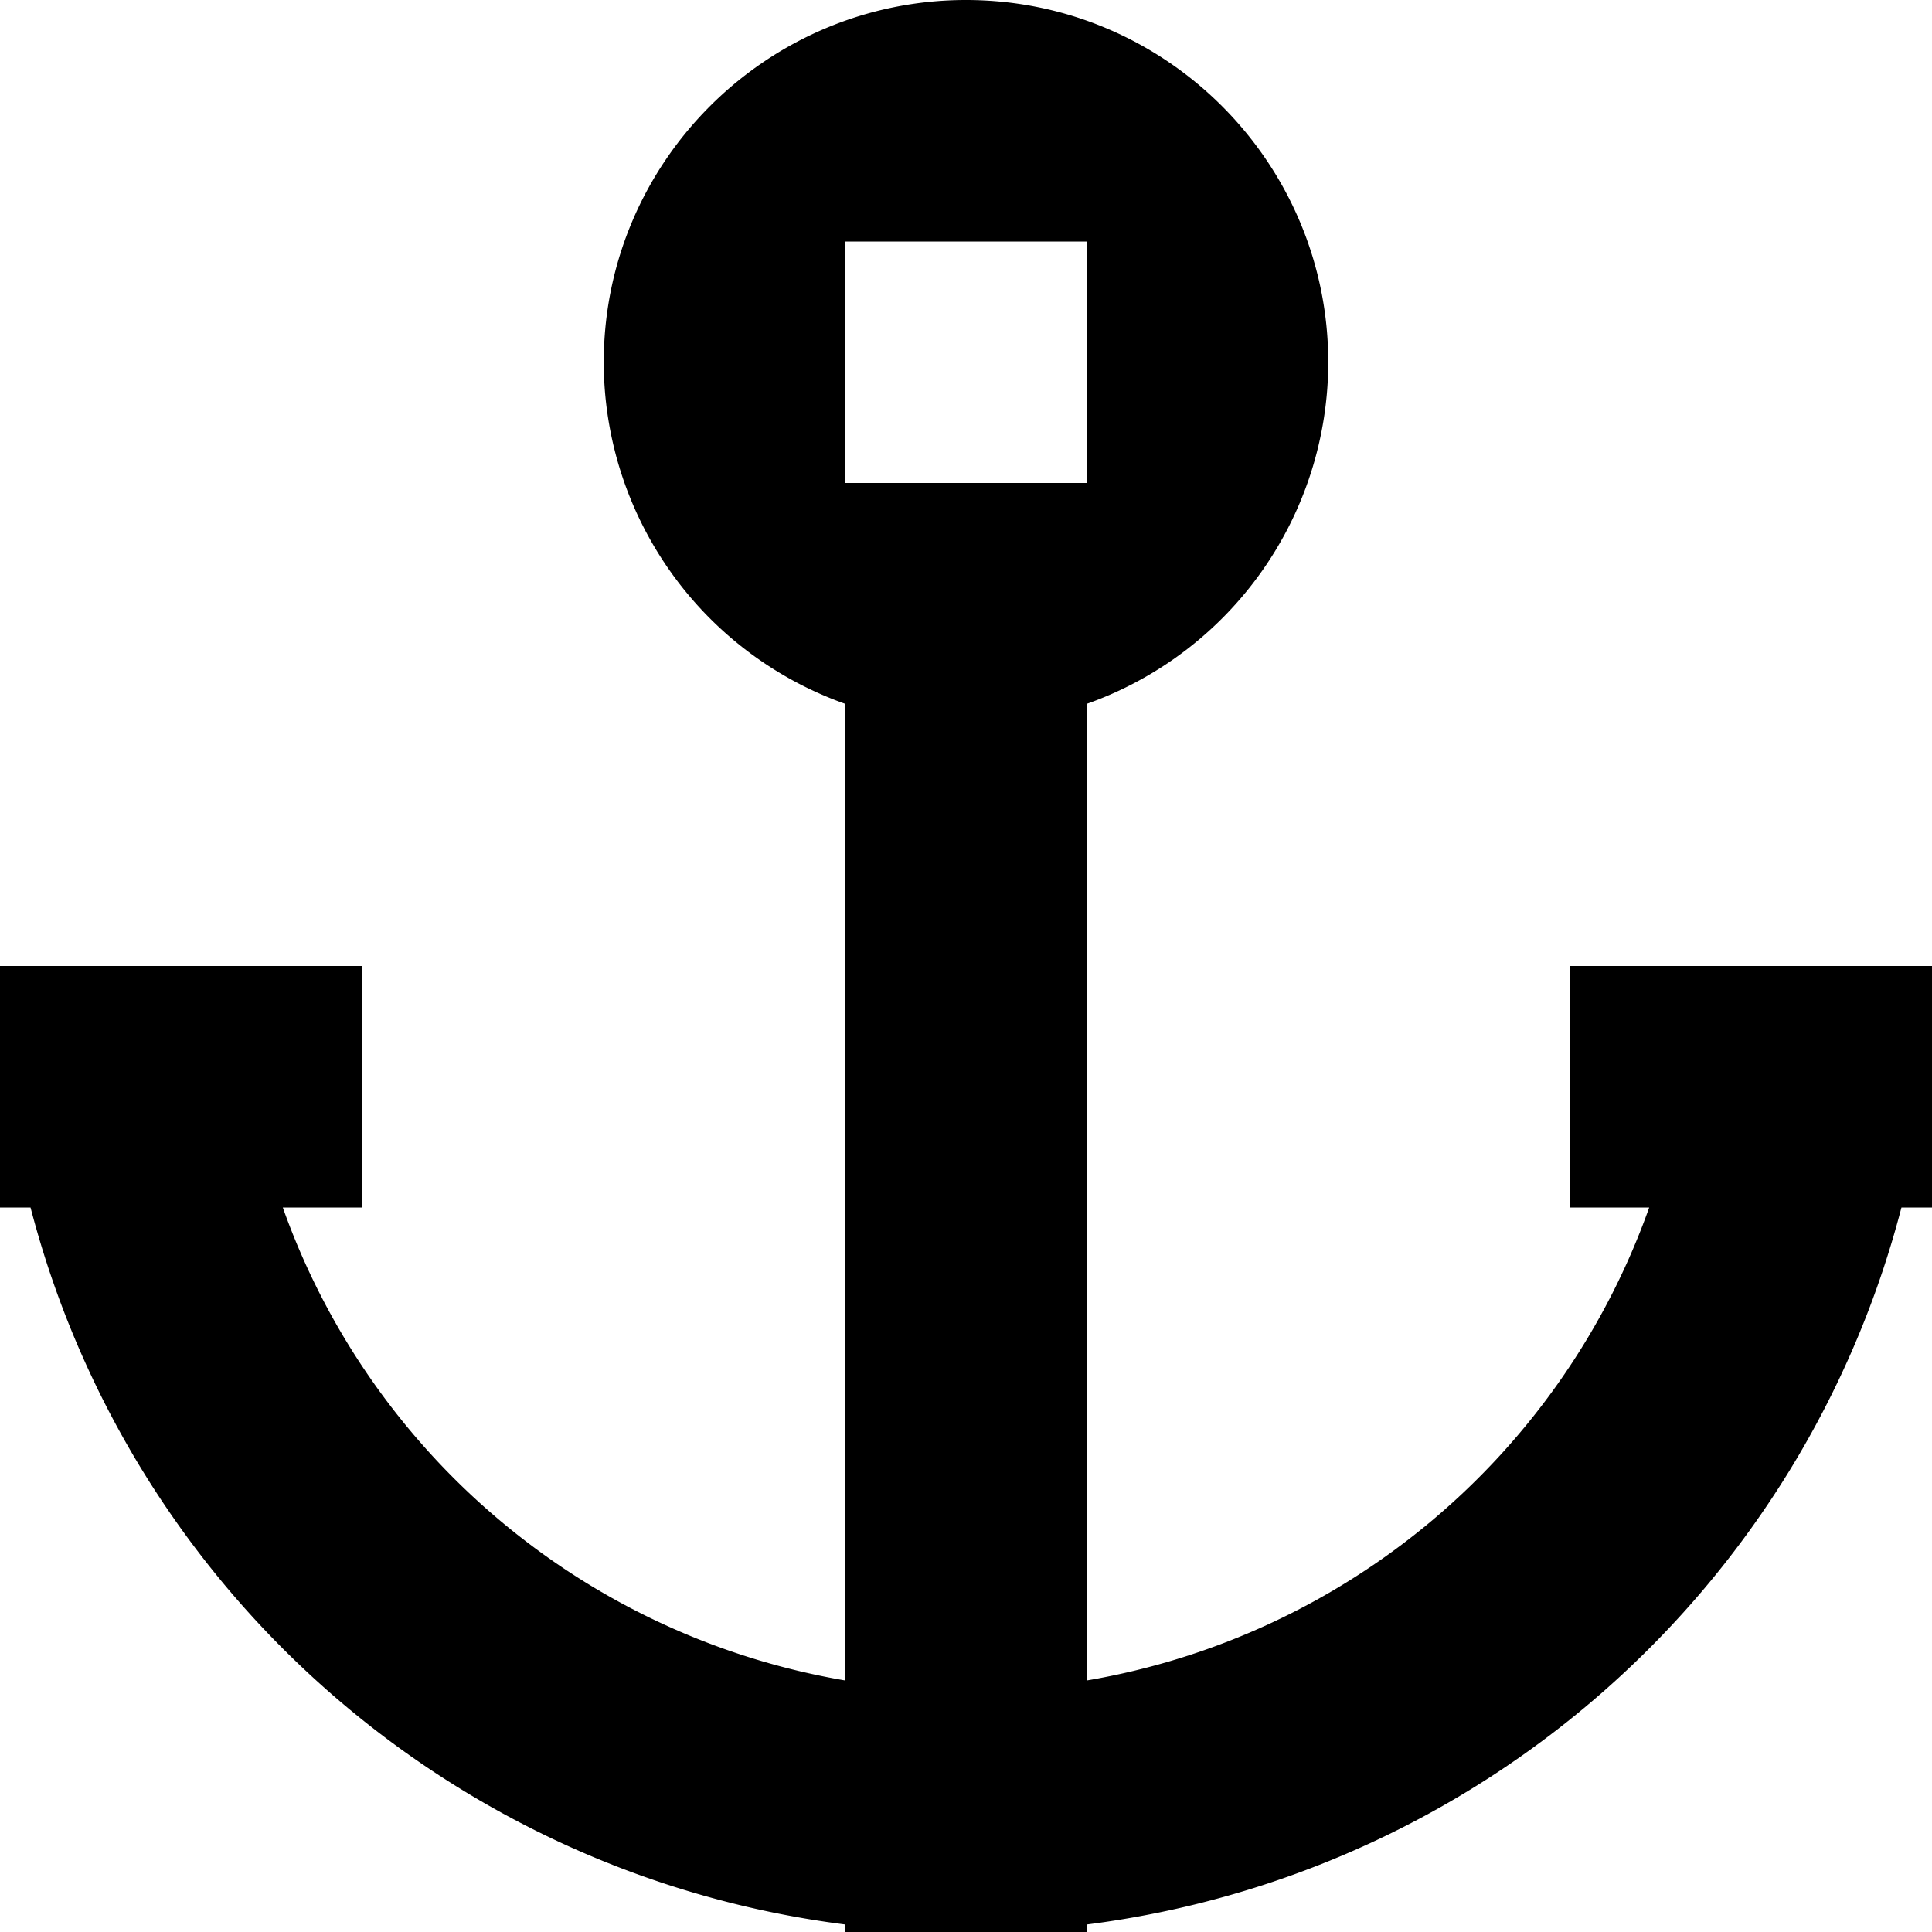
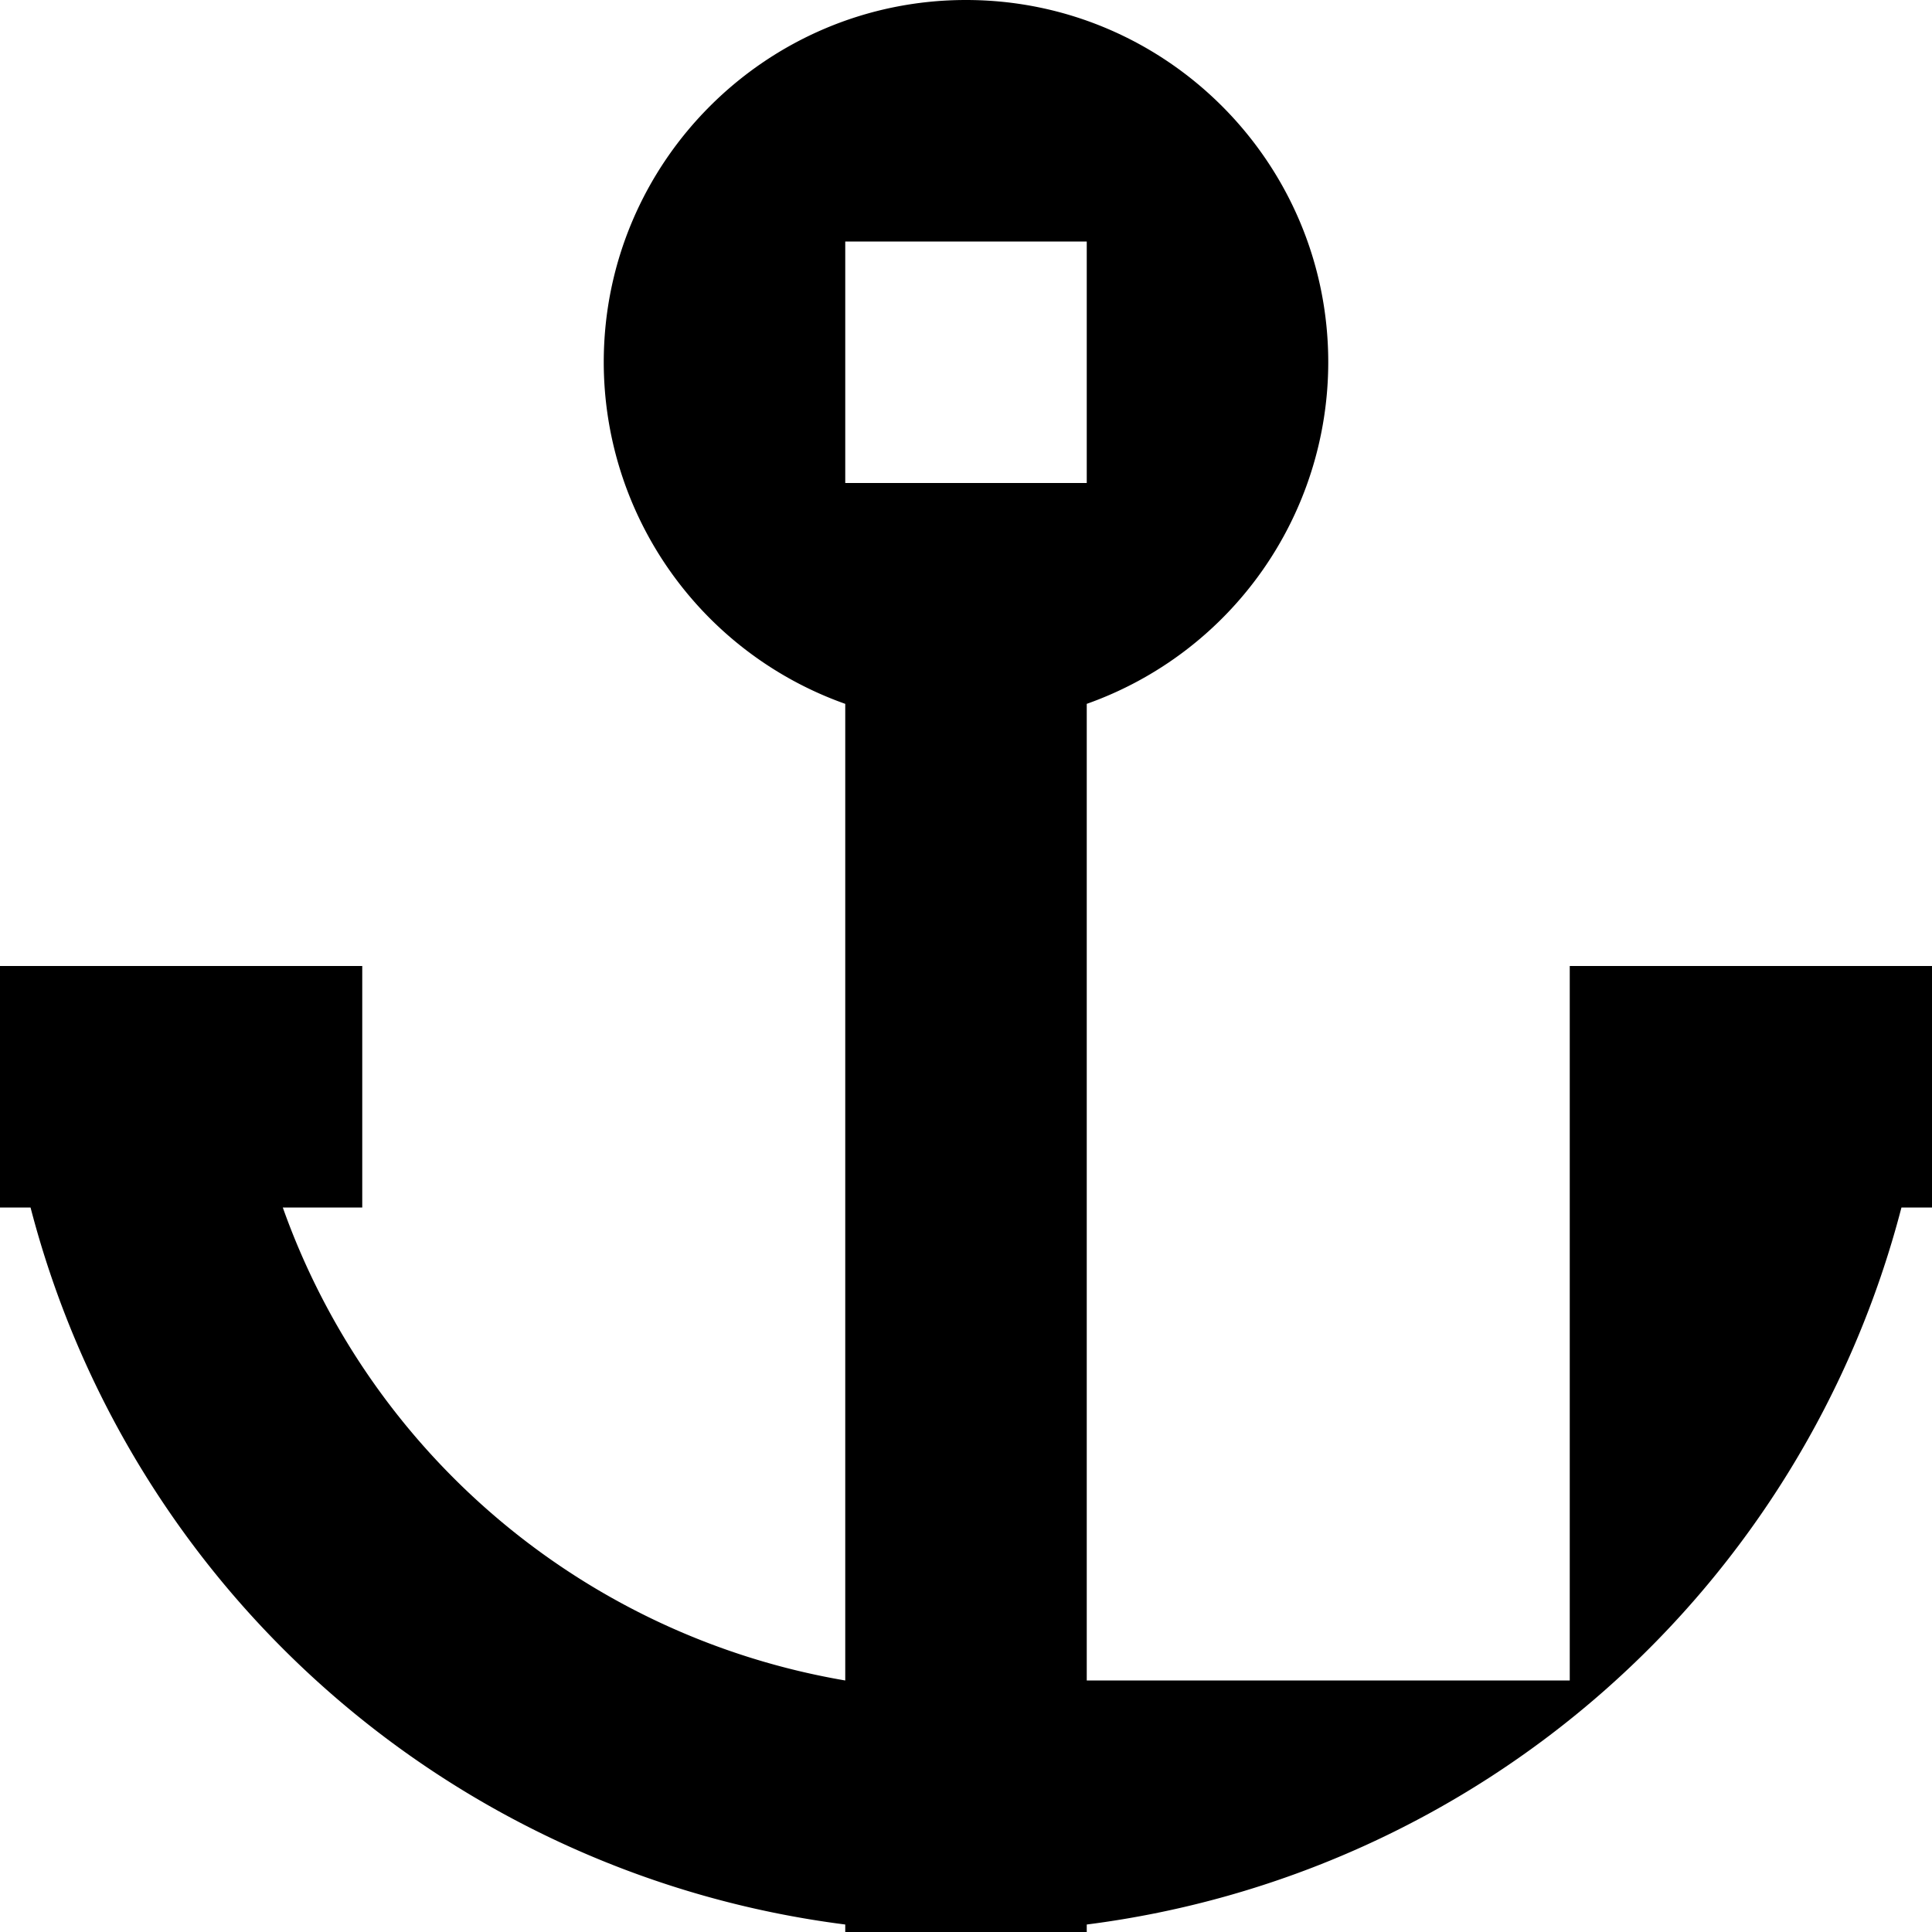
<svg xmlns="http://www.w3.org/2000/svg" fill="#000000" width="800px" height="800px" viewBox="0 0 16 16">
-   <path d="M7 5.829A3.004 3.004 0 0 1 5 3c0-1.657 1.347-3 3-3 1.657 0 3 1.347 3 3a3.003 3.003 0 0 1-2 2.829v8.088A6.016 6.016 0 0 0 13.658 10H13V8h3v2h-.253A8.017 8.017 0 0 1 9 15.938V16H7v-.062A8.016 8.016 0 0 1 .253 10H0V8h3v2h-.658A6.015 6.015 0 0 0 7 13.917V5.829zM7 2v2h2V2H7z" fill-rule="evenodd" />
+   <path d="M7 5.829A3.004 3.004 0 0 1 5 3c0-1.657 1.347-3 3-3 1.657 0 3 1.347 3 3a3.003 3.003 0 0 1-2 2.829v8.088H13V8h3v2h-.253A8.017 8.017 0 0 1 9 15.938V16H7v-.062A8.016 8.016 0 0 1 .253 10H0V8h3v2h-.658A6.015 6.015 0 0 0 7 13.917V5.829zM7 2v2h2V2H7z" fill-rule="evenodd" />
</svg>